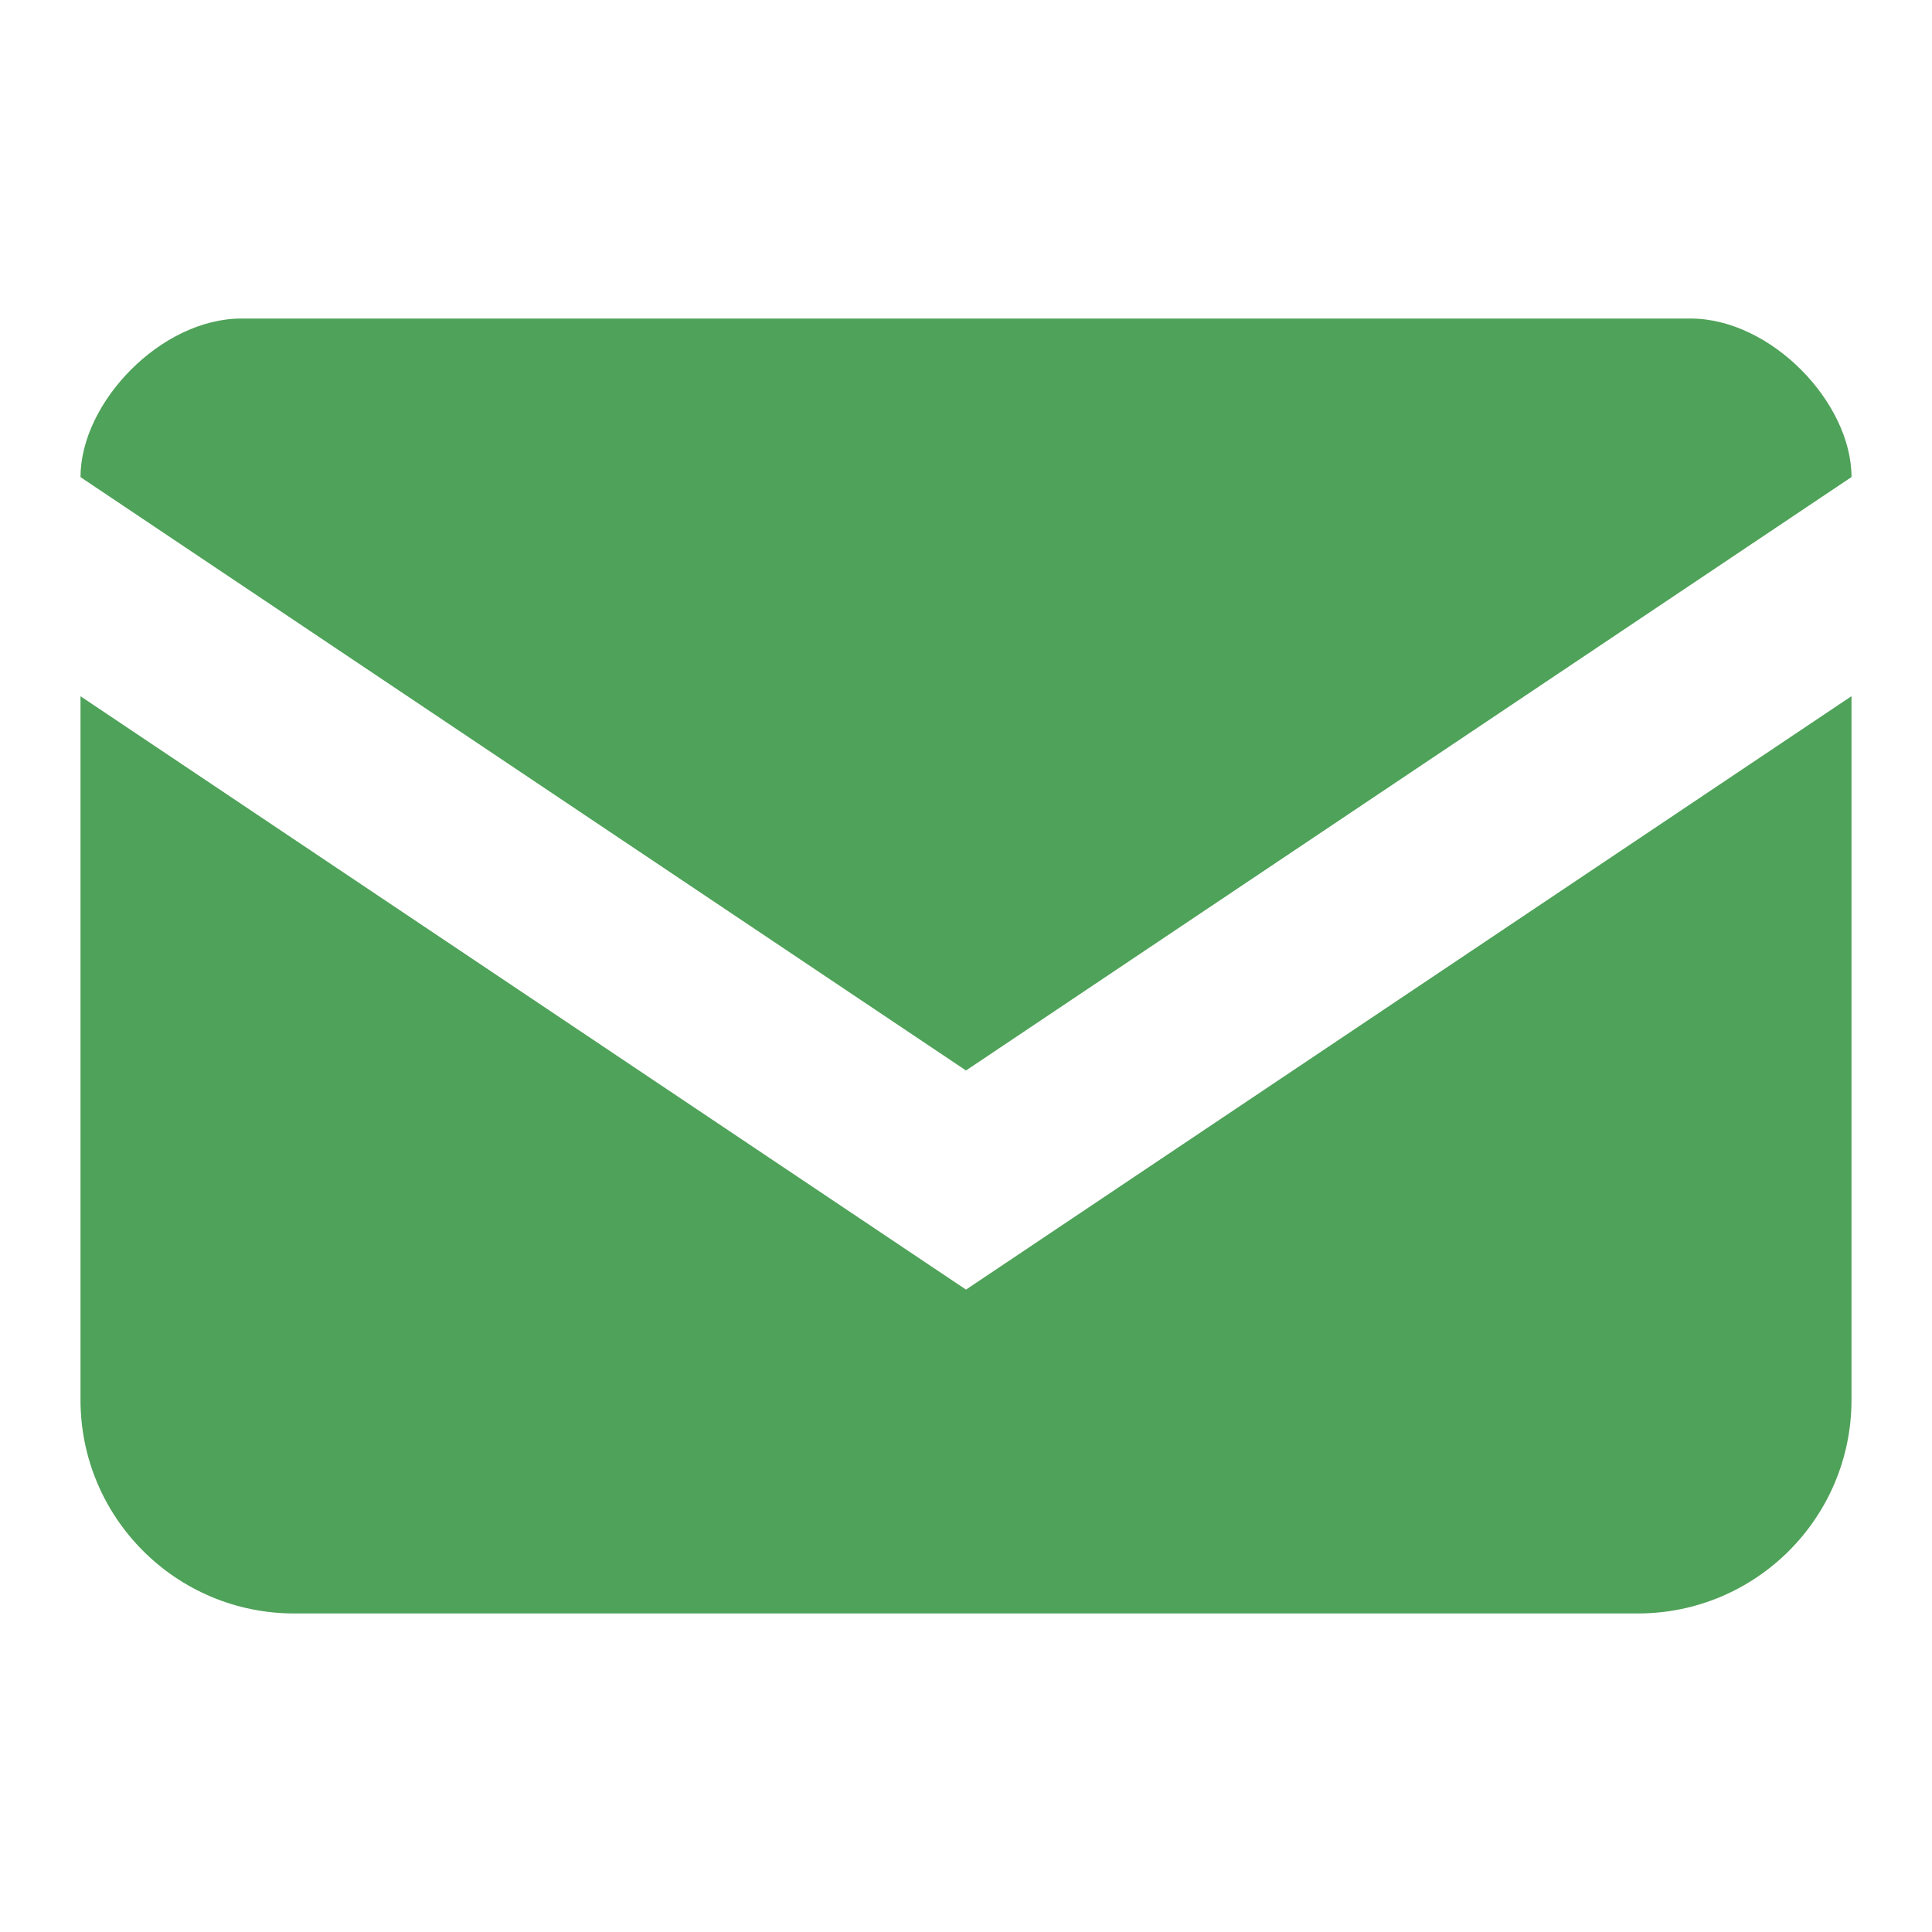
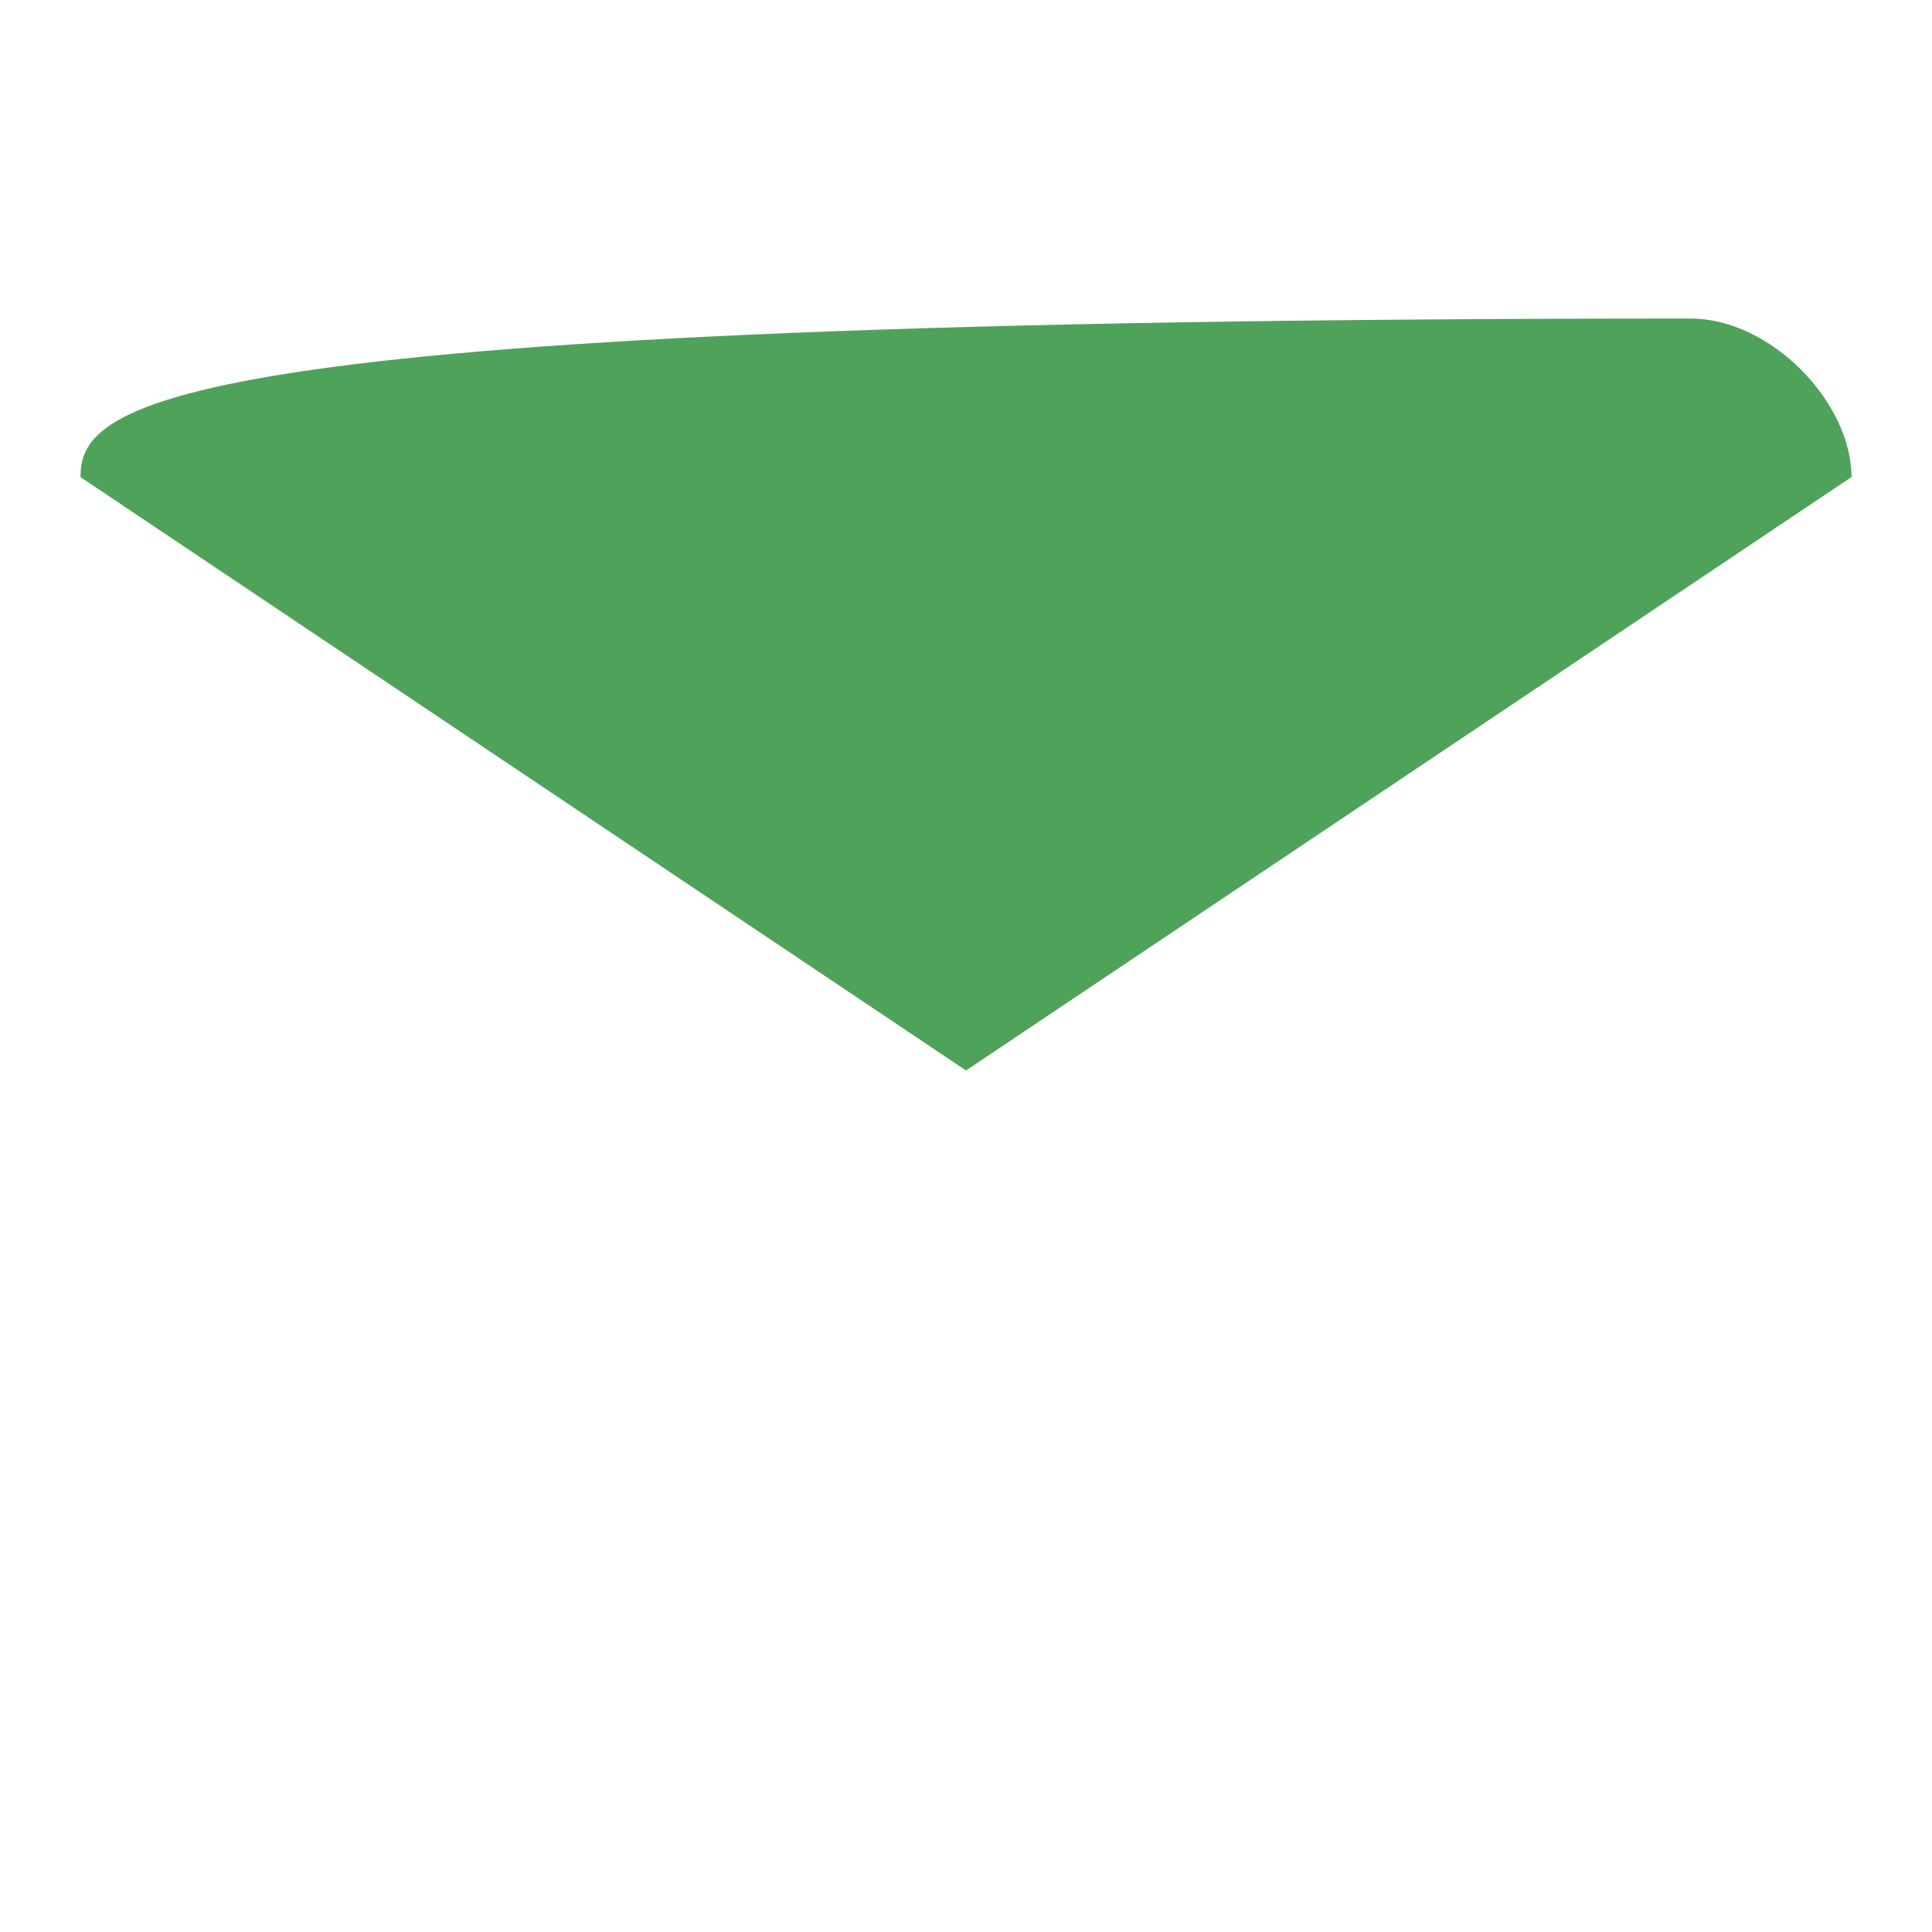
<svg xmlns="http://www.w3.org/2000/svg" width="24" height="24" viewBox="0 0 24 24" fill="none">
-   <path d="M21 3.957H3C2 3.957 1 5 1 5.927L12 13.298L23 5.926C23 5 22 3.957 21 3.957Z" fill="#4FA259" />
-   <path d="M1 8.649V17.389C1 18.855 2.188 20.043 3.655 20.043H20.345C21.812 20.043 23 18.855 23 17.389V8.648L12 16.02L1 8.649Z" fill="#4FA259" />
+   <path d="M21 3.957C2 3.957 1 5 1 5.927L12 13.298L23 5.926C23 5 22 3.957 21 3.957Z" fill="#4FA259" />
</svg>